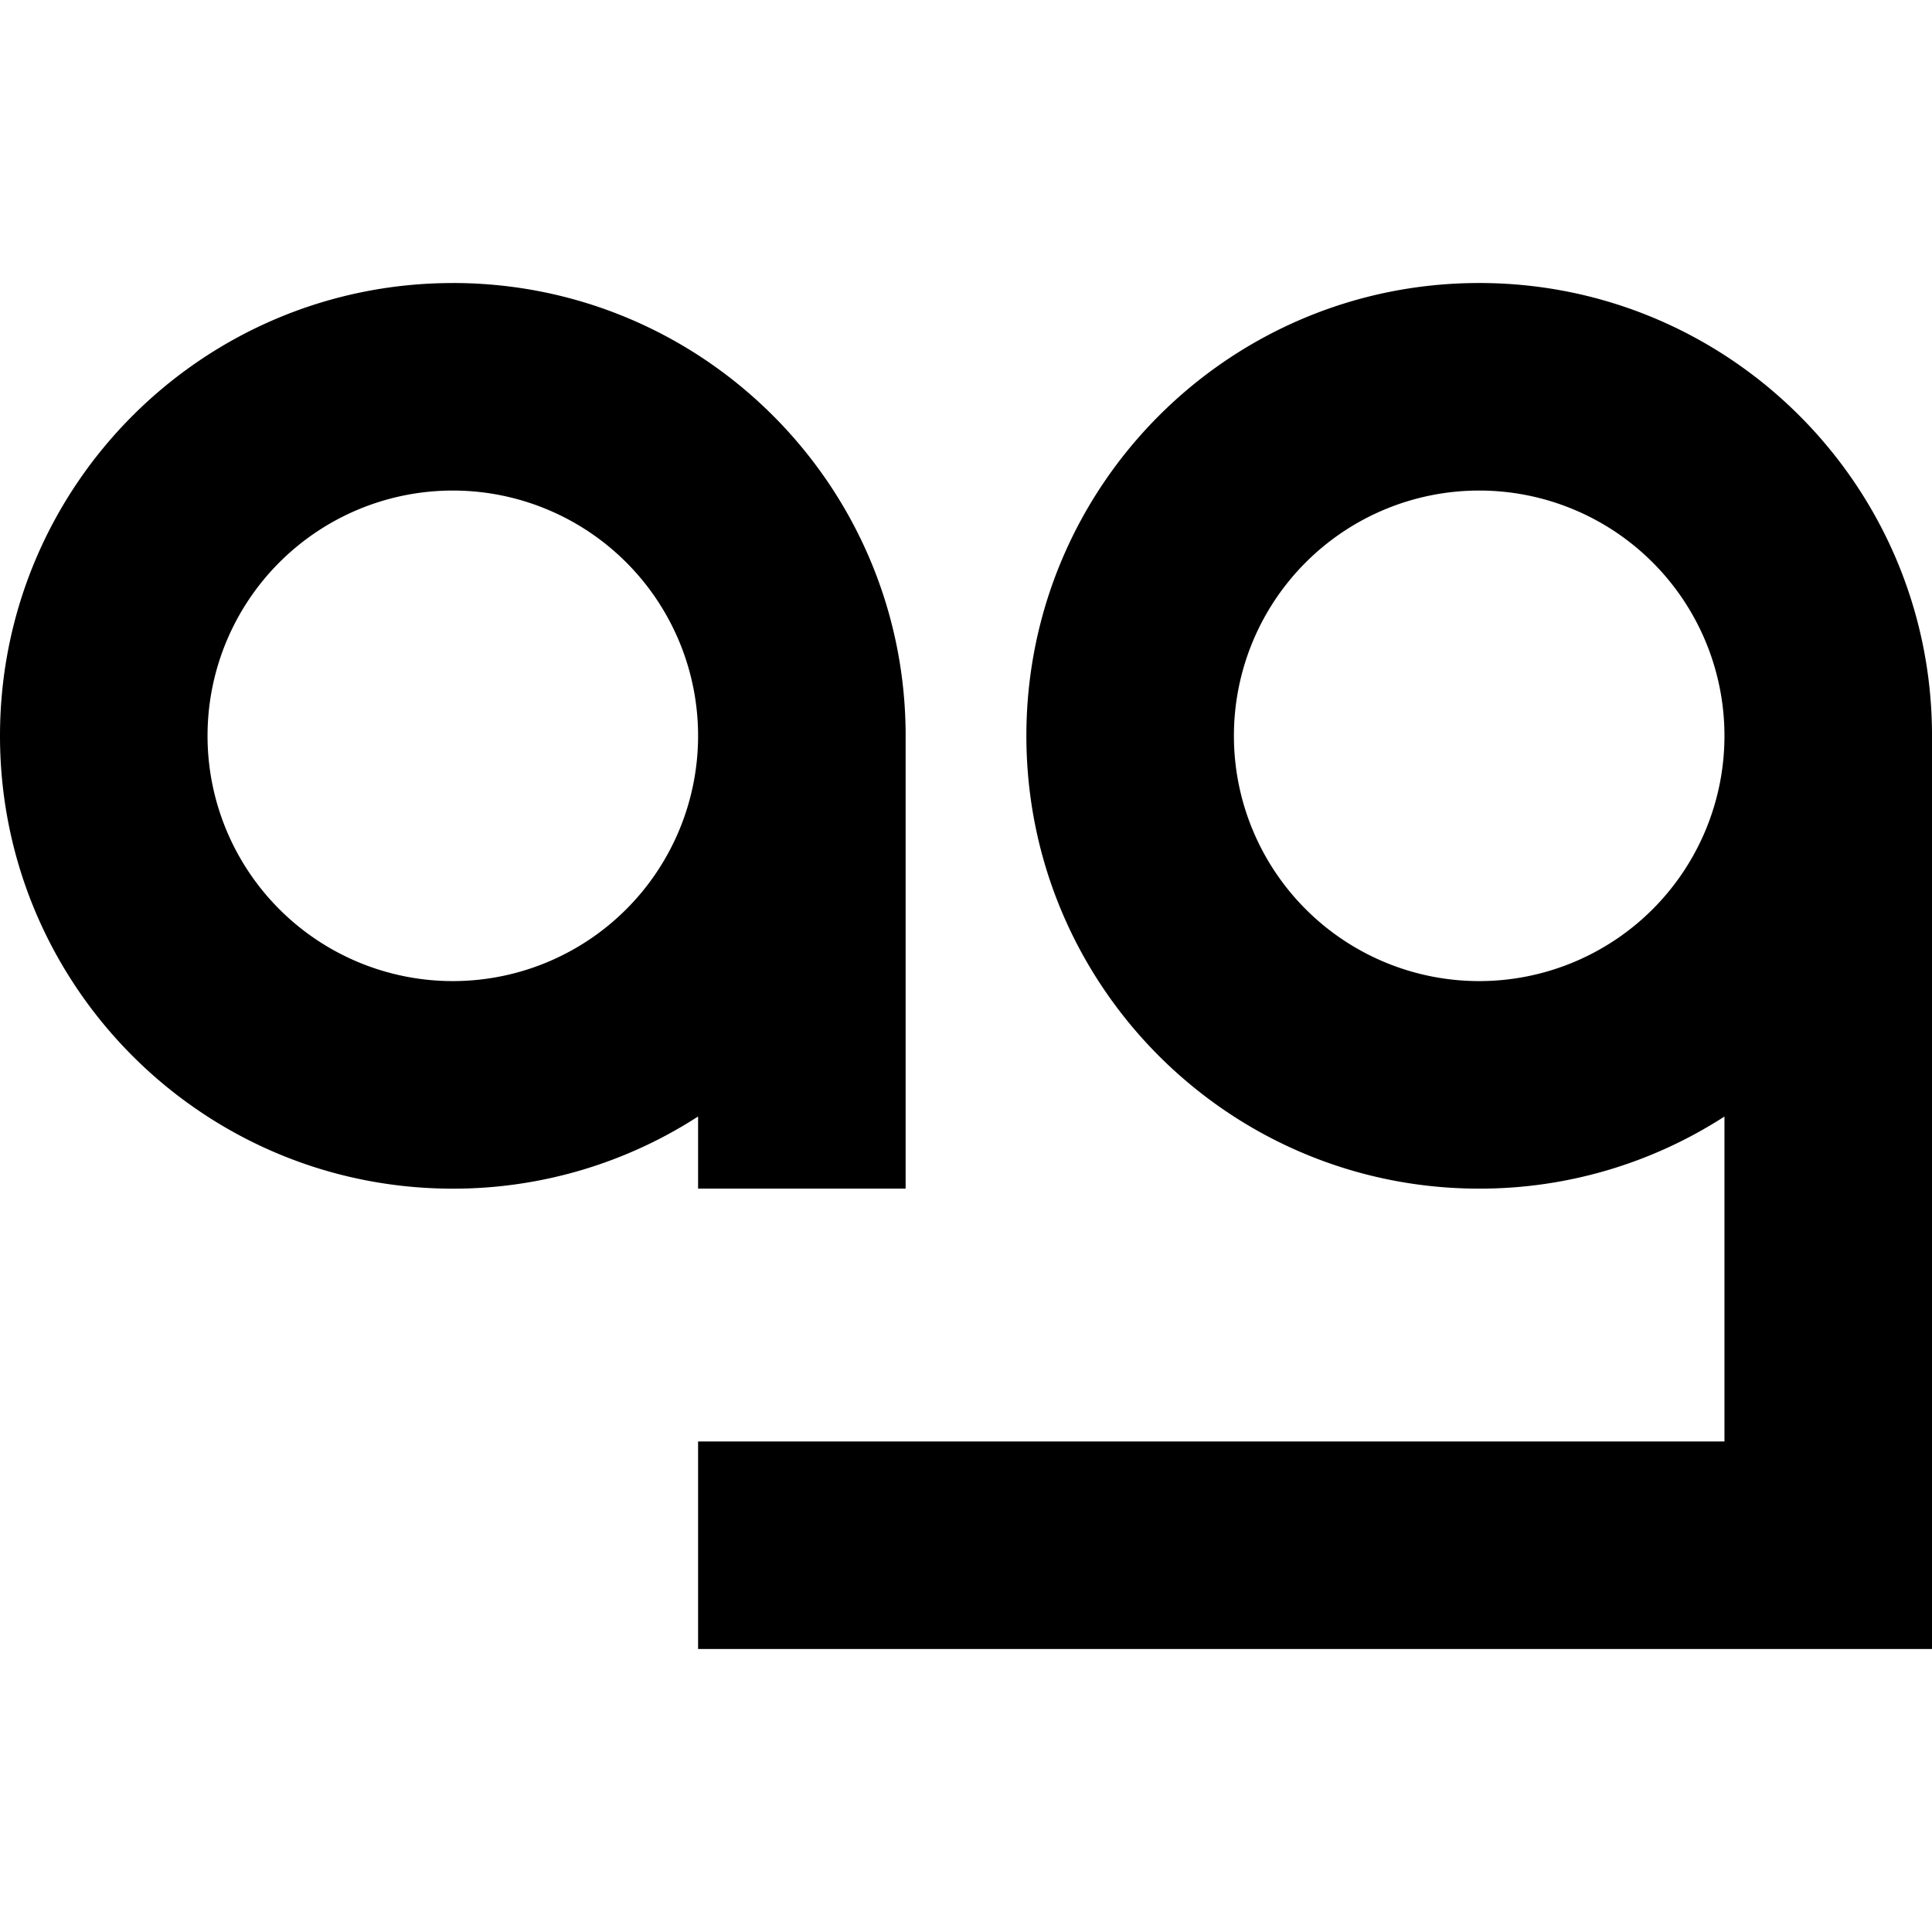
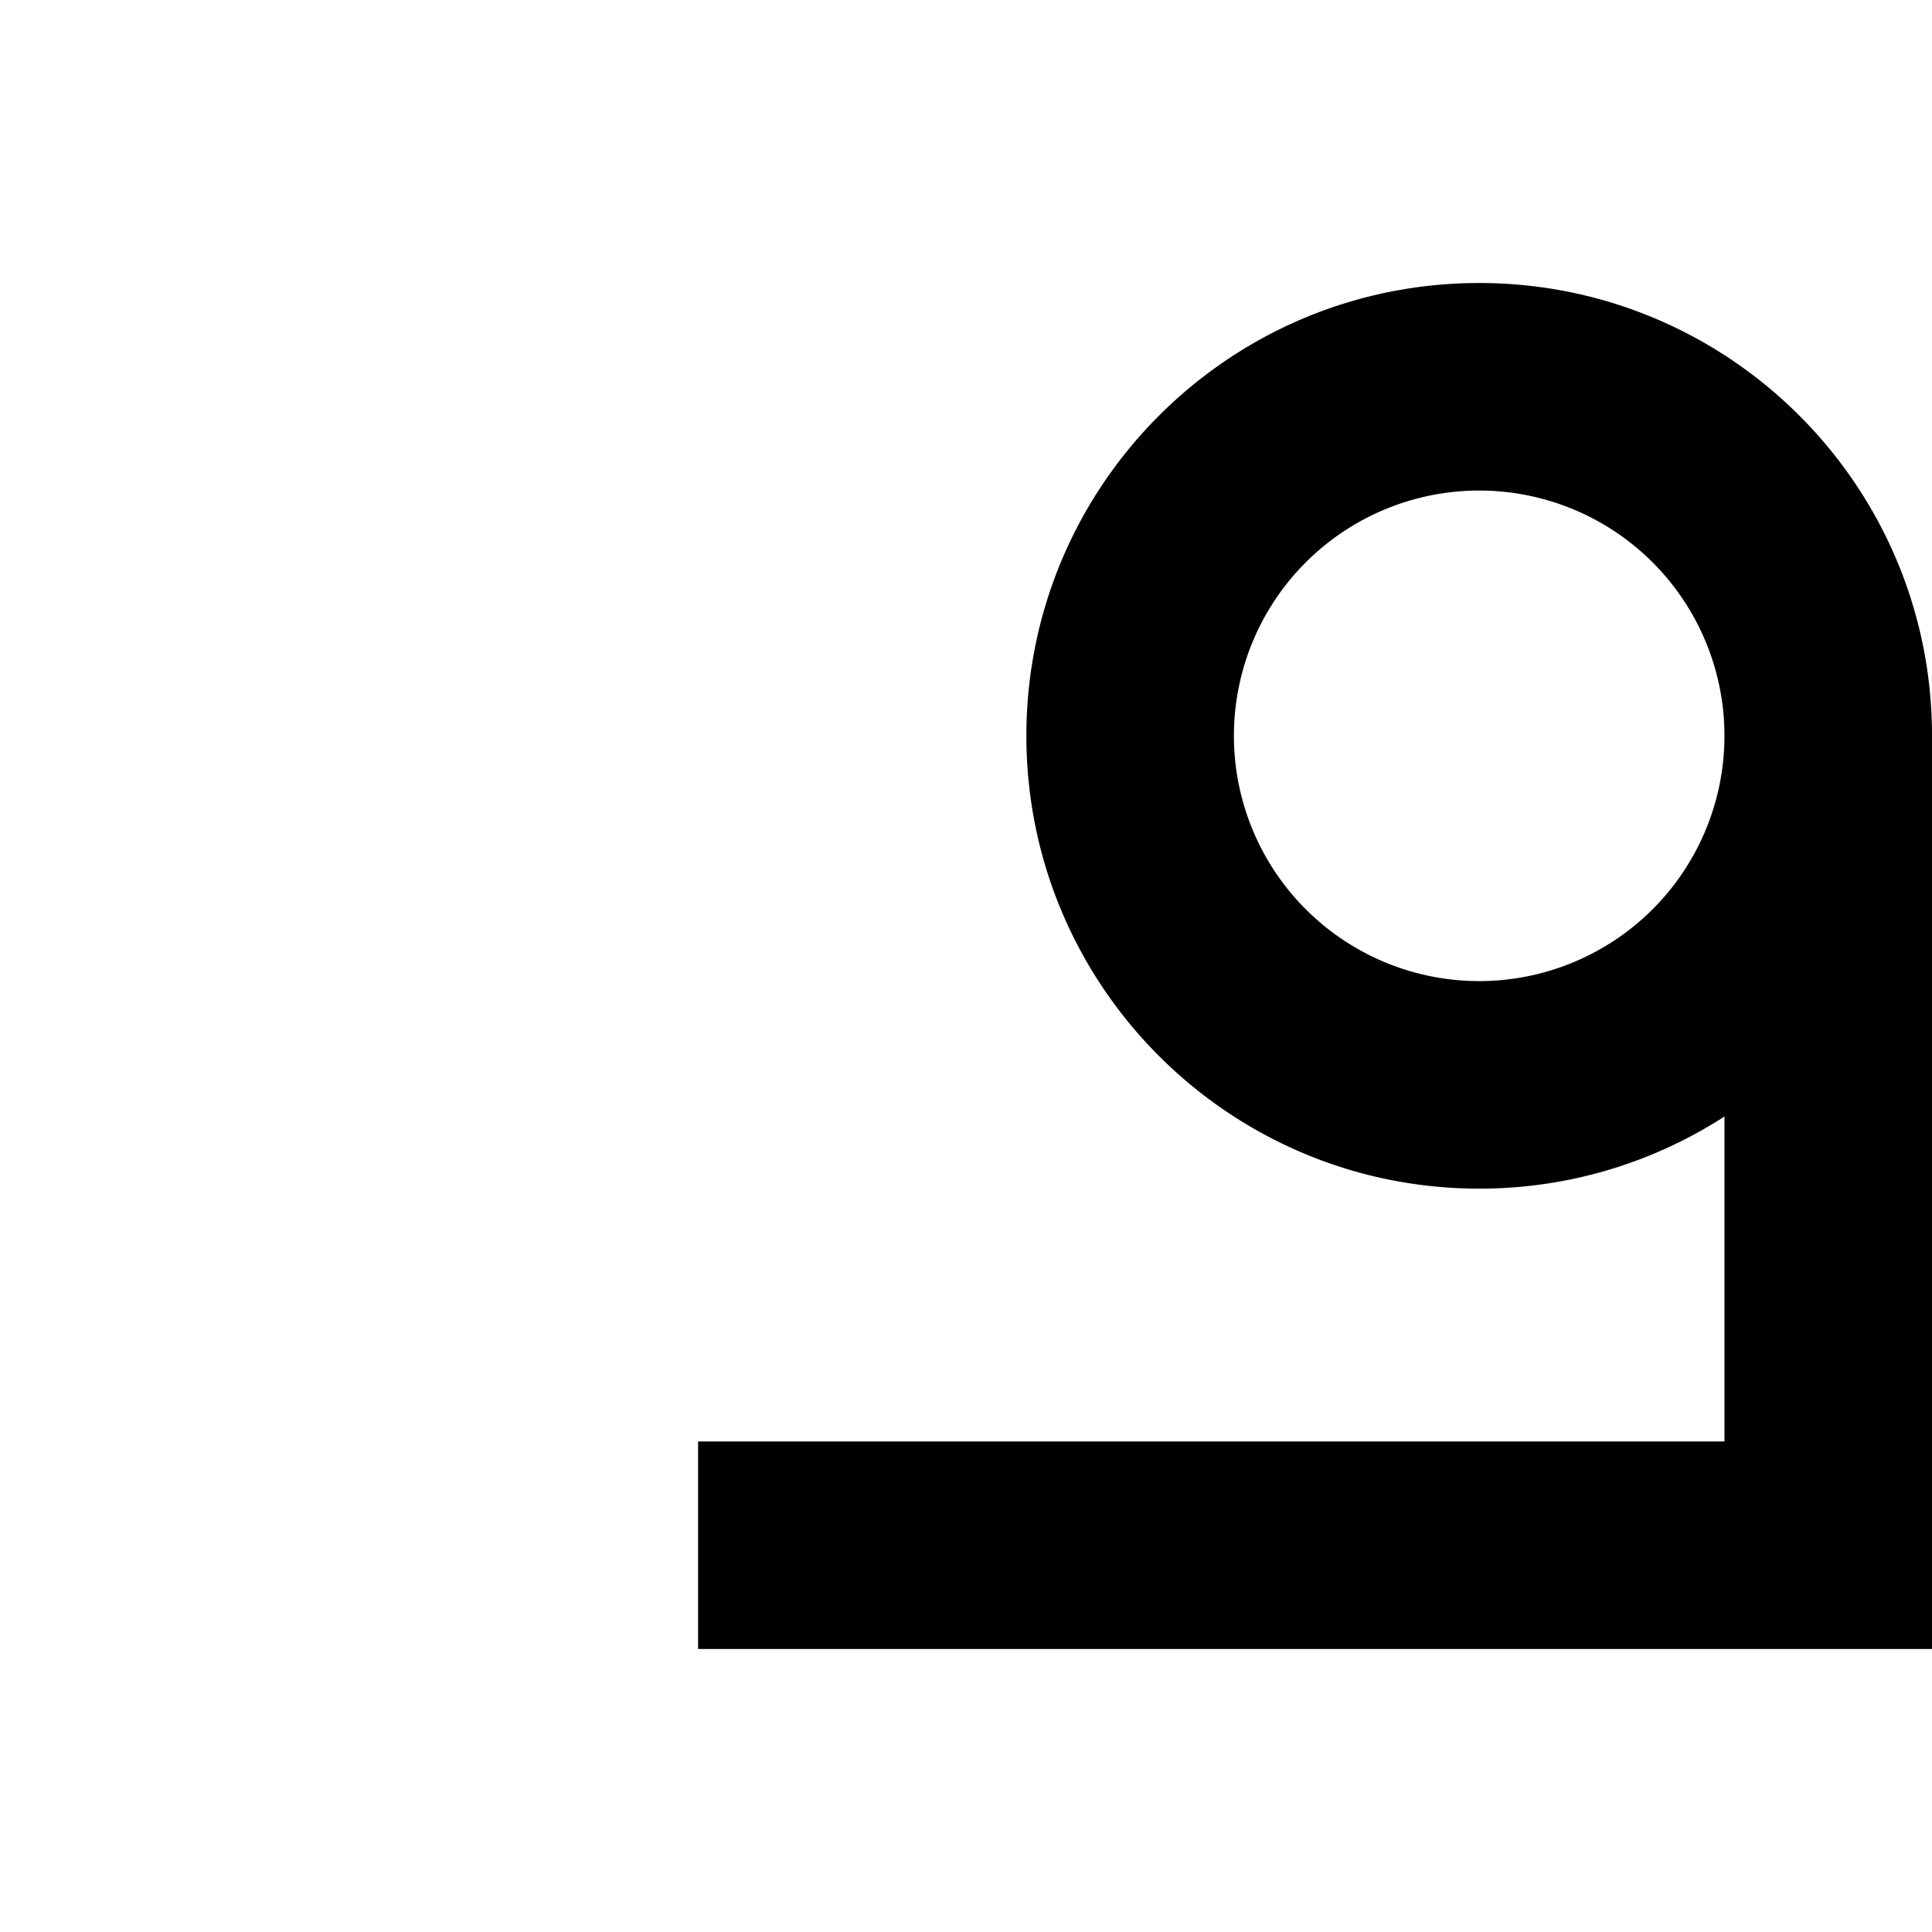
<svg xmlns="http://www.w3.org/2000/svg" width="64" height="64" fill="none">
  <path fill="#000" fill-rule="evenodd" d="M49 9.375c8.243 0 14.932 6.648 15 14.875v30.375H23.125V47.75h34V36.986A14.93 14.93 0 0 1 49 39.375c-8.284 0-15-6.716-15-15 0-8.284 6.716-15 15-15Zm0 6.875a8.125 8.125 0 1 0 0 16.25 8.125 8.125 0 0 0 0-16.25Z" clip-rule="evenodd" />
-   <path fill="#000" fill-rule="evenodd" d="M15 9.375c8.243 0 14.932 6.648 15 14.875v15.125h-6.875v-2.39A14.93 14.93 0 0 1 15 39.376c-8.284 0-15-6.716-15-15 0-8.284 6.716-15 15-15Zm0 6.875a8.125 8.125 0 1 0 0 16.25 8.125 8.125 0 0 0 0-16.25Z" clip-rule="evenodd" />
</svg>